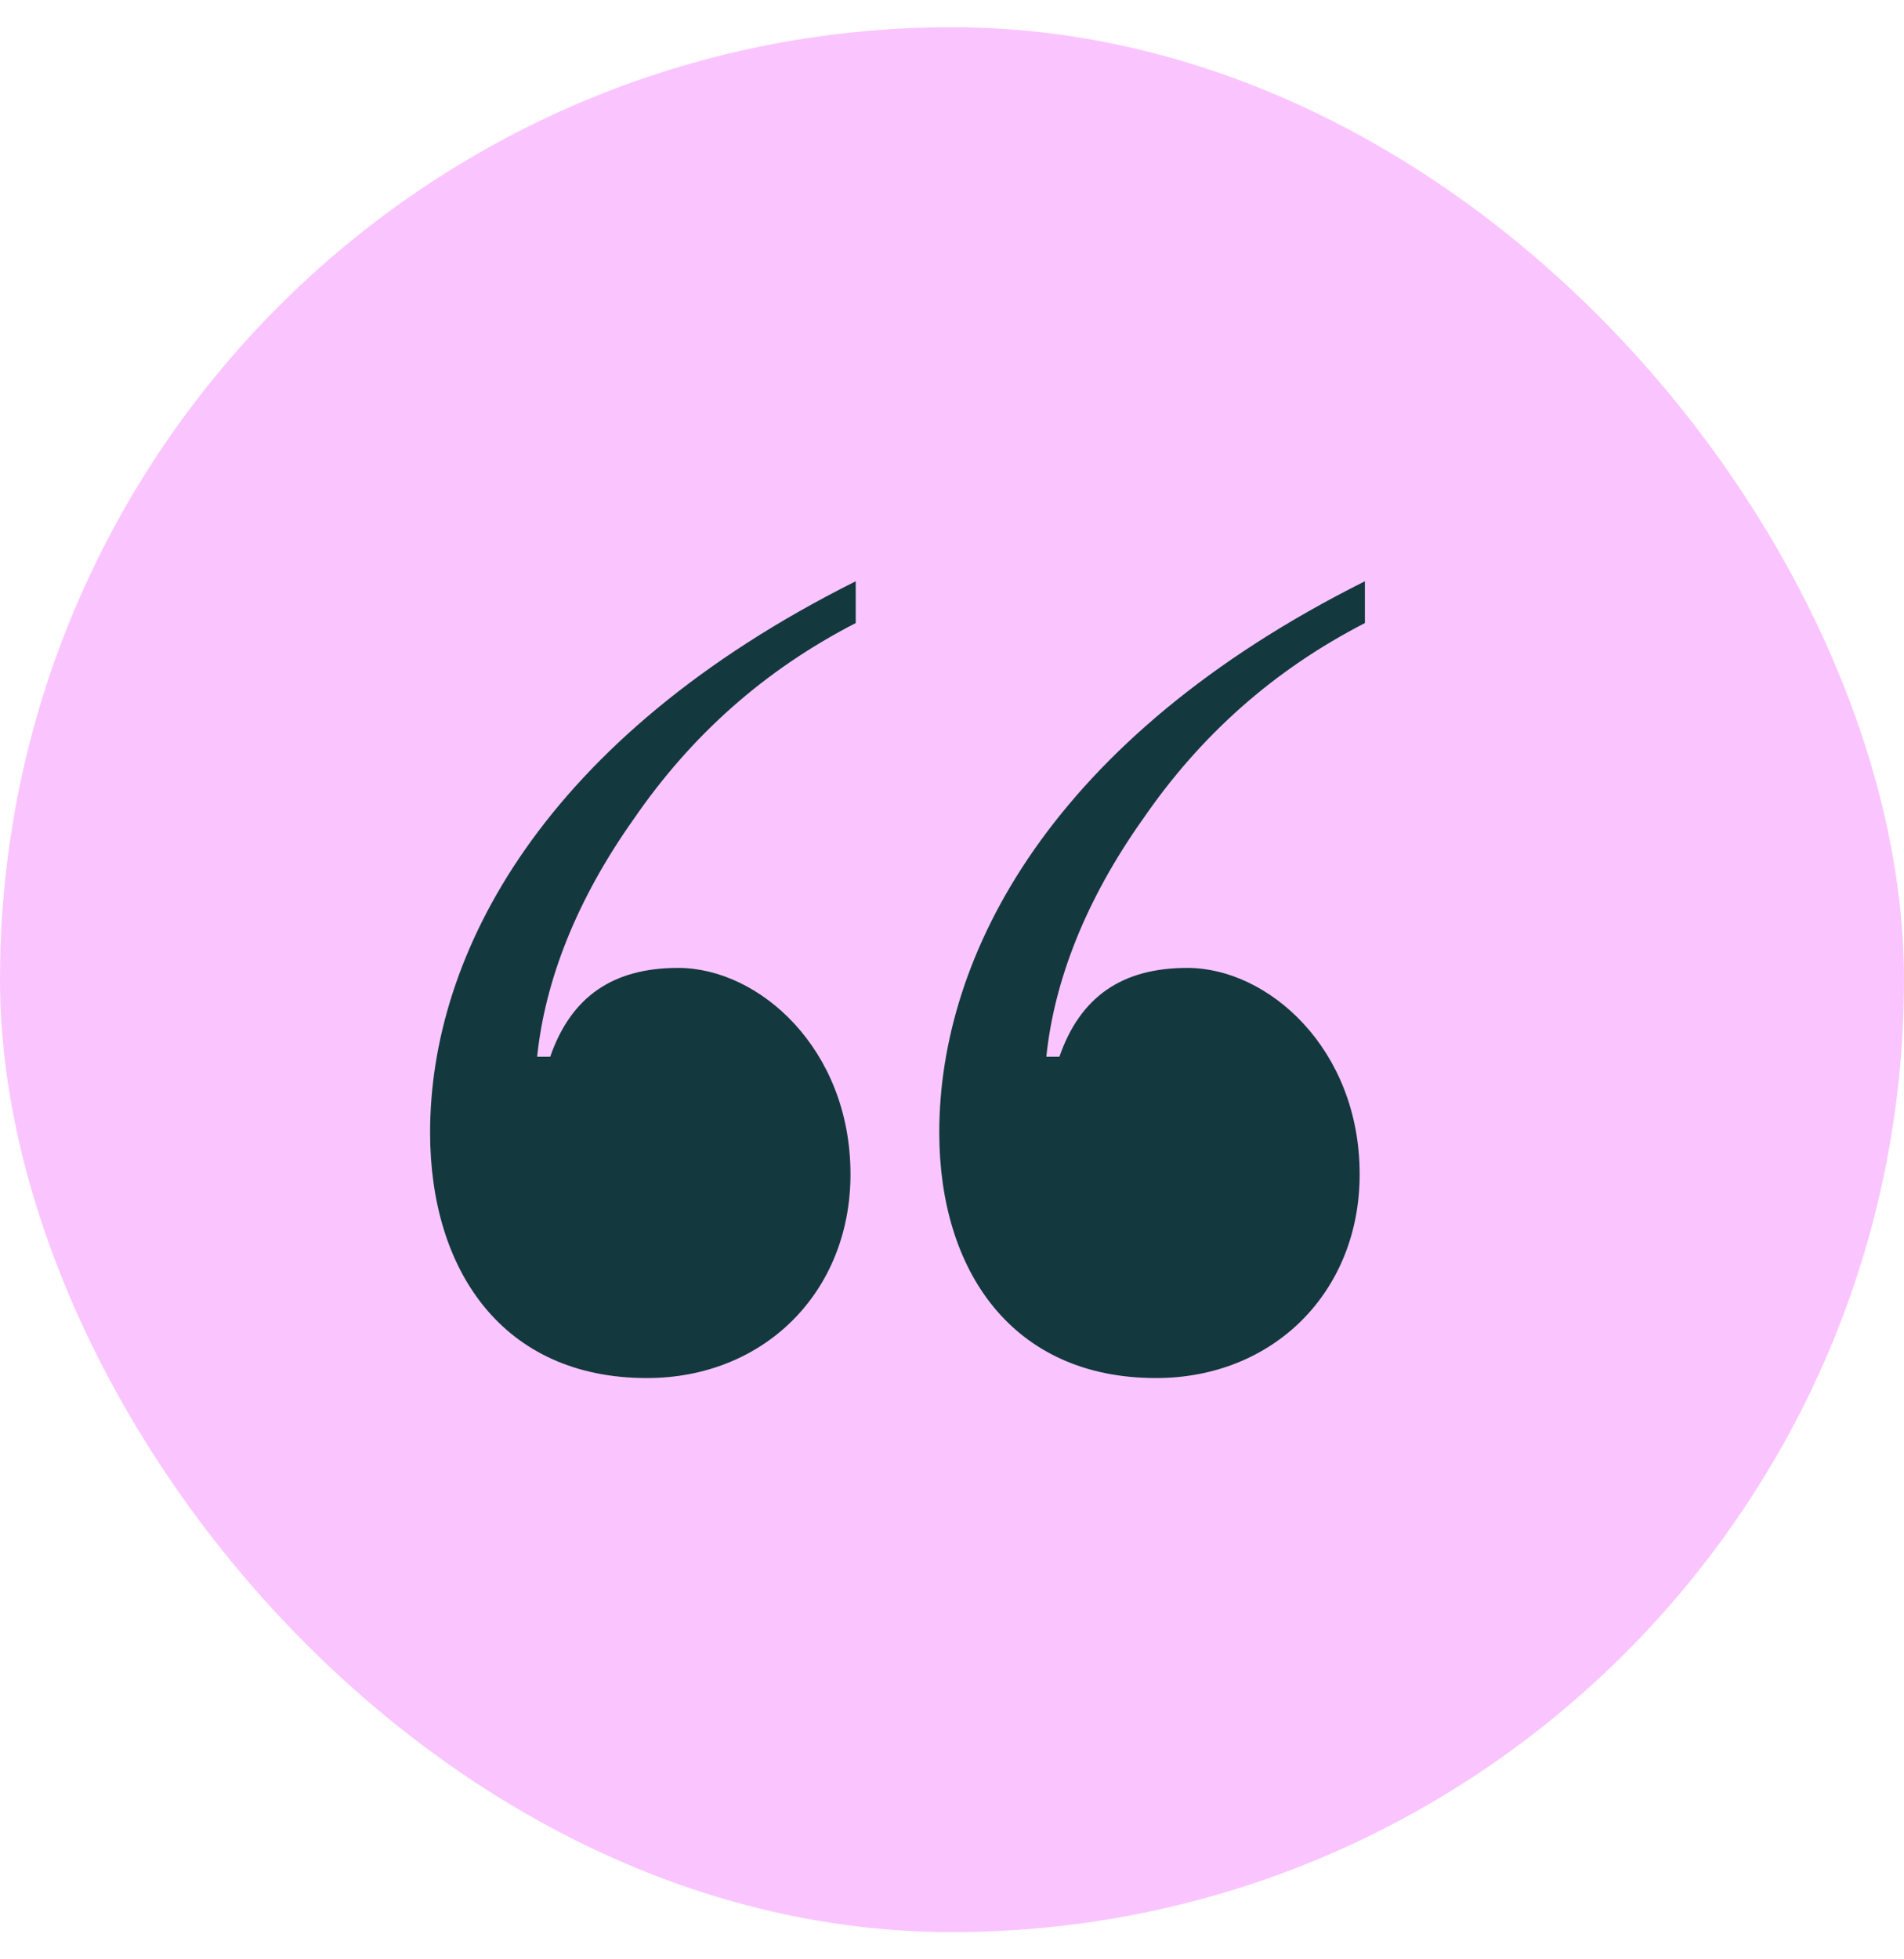
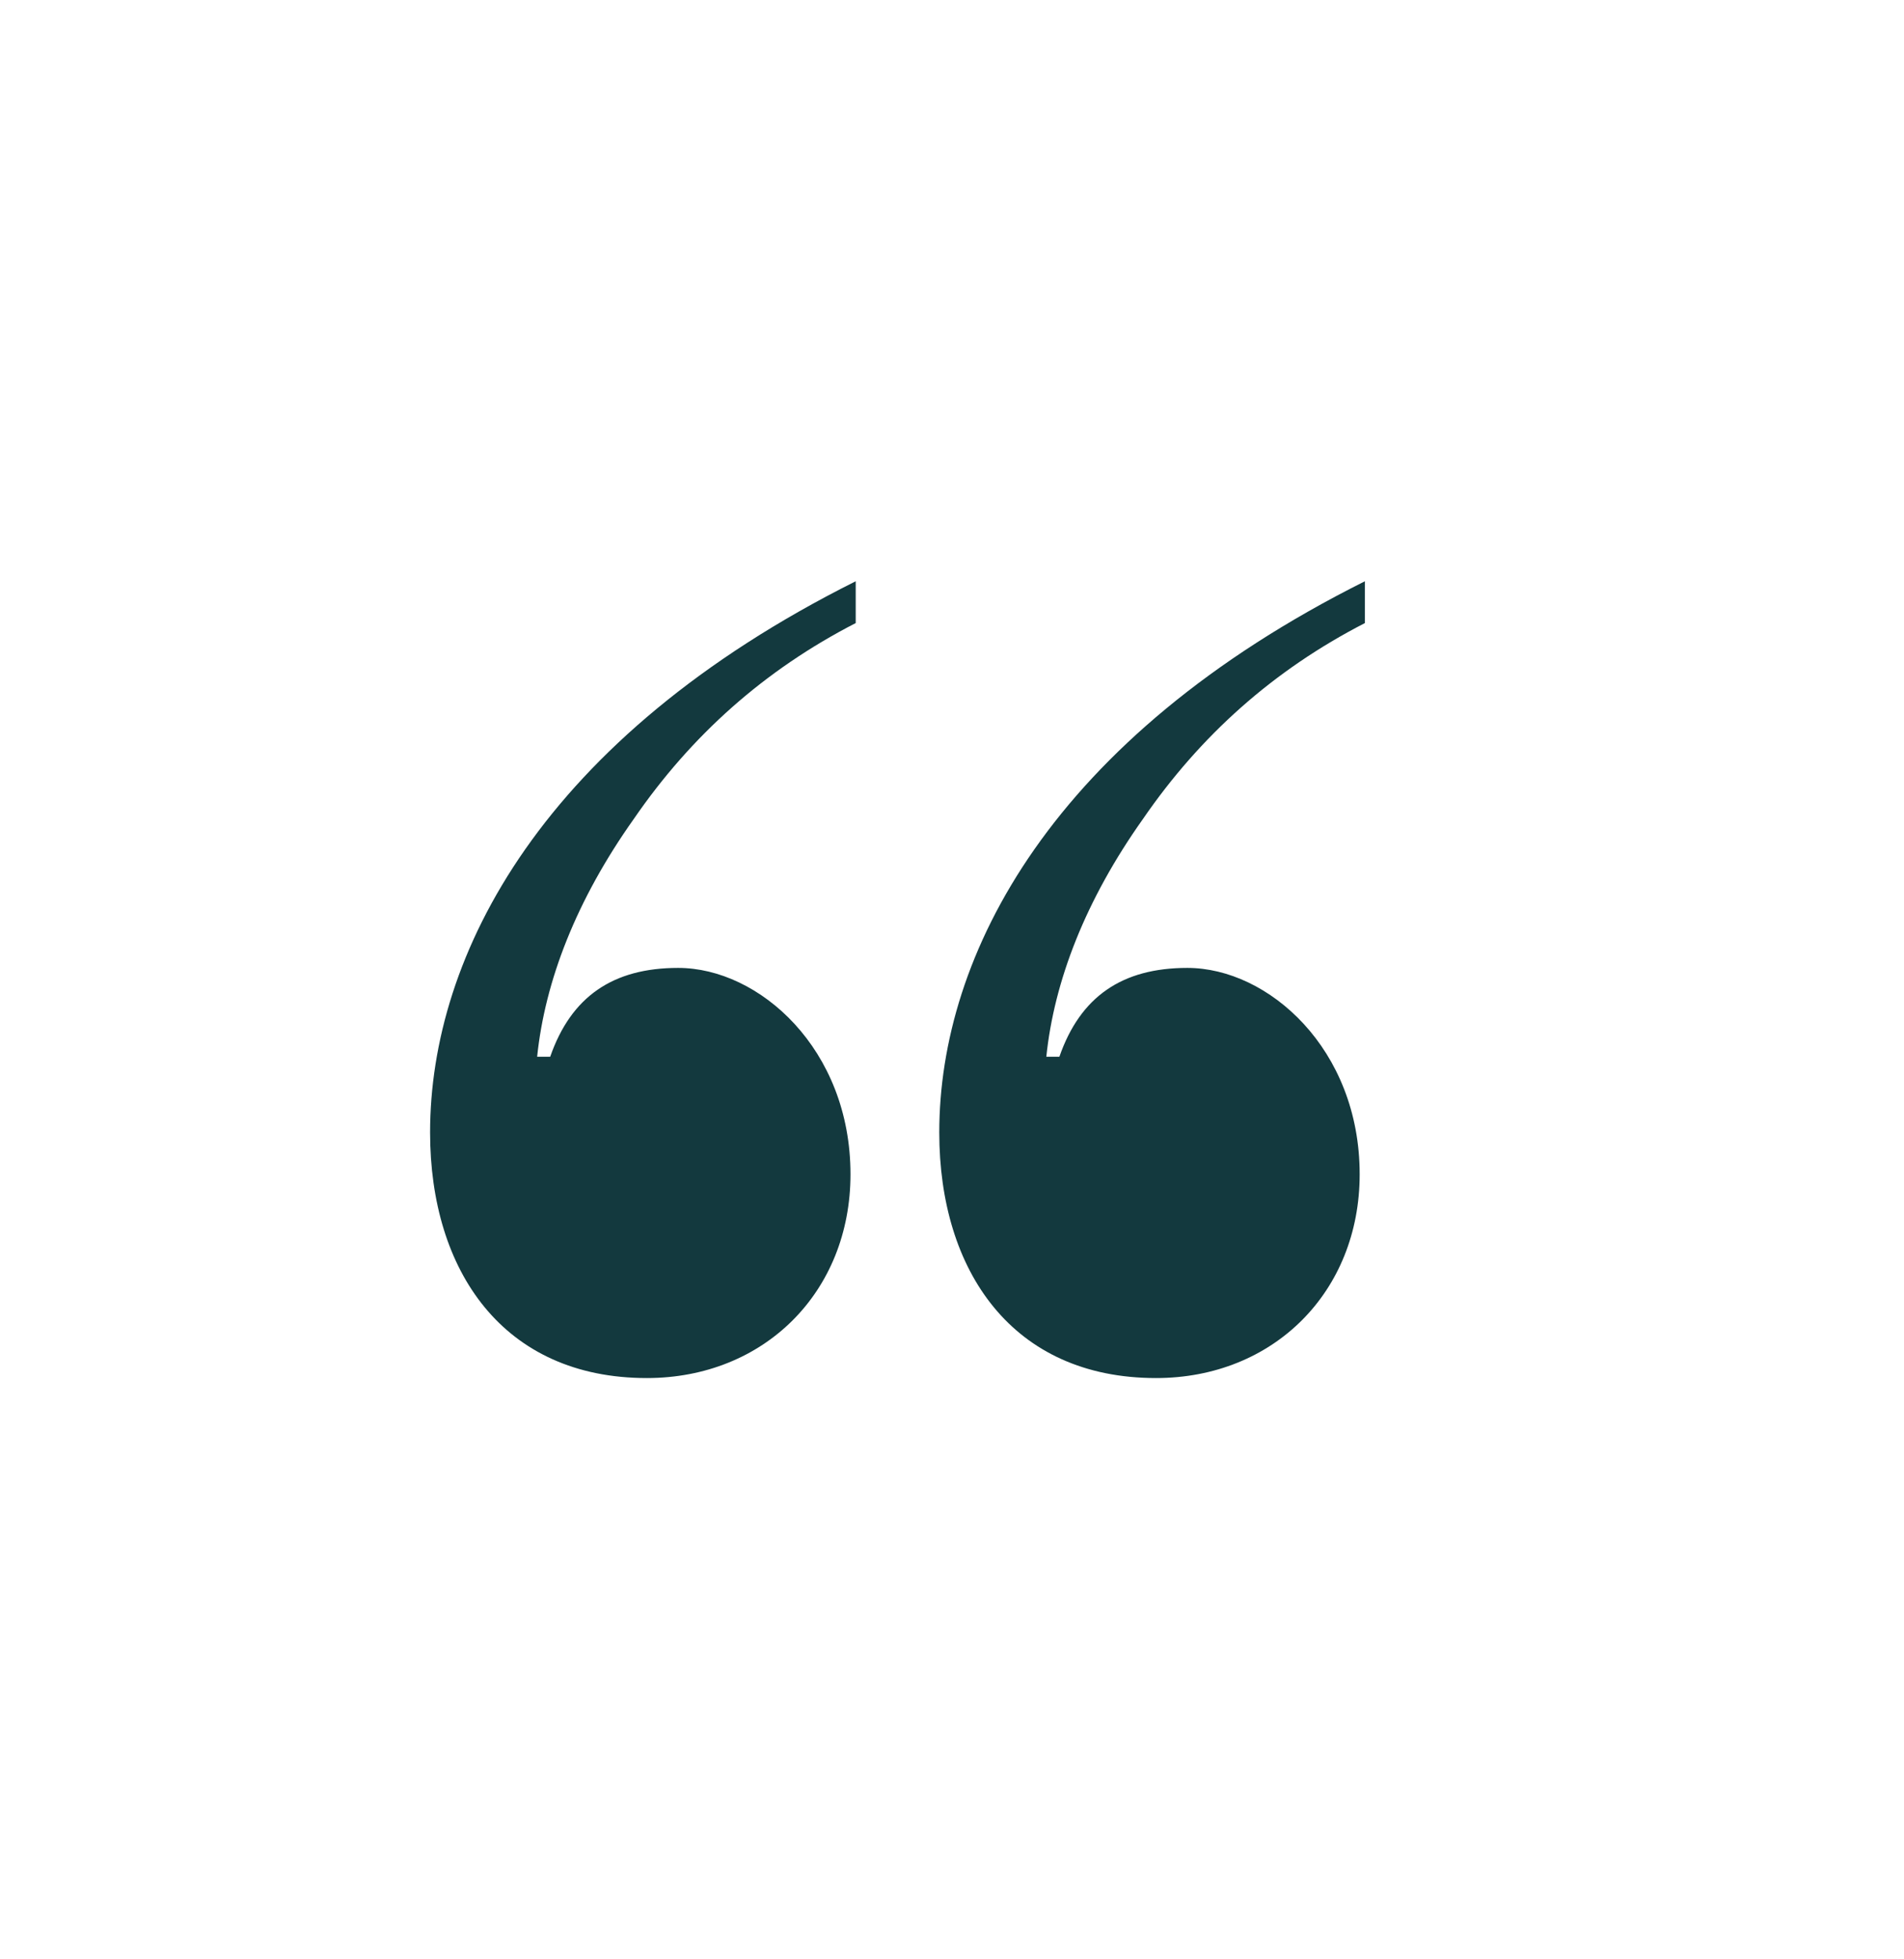
<svg xmlns="http://www.w3.org/2000/svg" width="35" height="36" viewBox="0 0 35 36" fill="none">
  <g id="FOTO">
-     <rect y="0.5" width="35" height="35" rx="17.5" fill="#FAC5FF" />
    <path id="â" d="M15.73 10.68V11.448C14.05 12.312 12.706 13.512 11.65 15.048C10.594 16.536 10.018 18.024 9.874 19.416H10.114C10.498 18.312 11.266 17.784 12.466 17.784C13.954 17.784 15.634 19.272 15.634 21.576C15.634 23.736 14.05 25.32 11.89 25.32C9.25 25.32 7.906 23.352 7.906 20.808C7.906 17.544 9.97 13.56 15.73 10.68ZM25.09 10.68V11.448C23.41 12.312 22.066 13.512 21.01 15.048C19.954 16.536 19.378 18.024 19.234 19.416H19.474C19.858 18.312 20.626 17.784 21.826 17.784C23.314 17.784 24.994 19.272 24.994 21.576C24.994 23.736 23.41 25.32 21.25 25.32C18.61 25.32 17.266 23.352 17.266 20.808C17.266 17.544 19.33 13.56 25.09 10.68Z" fill="#13393E" />
  </g>
</svg>